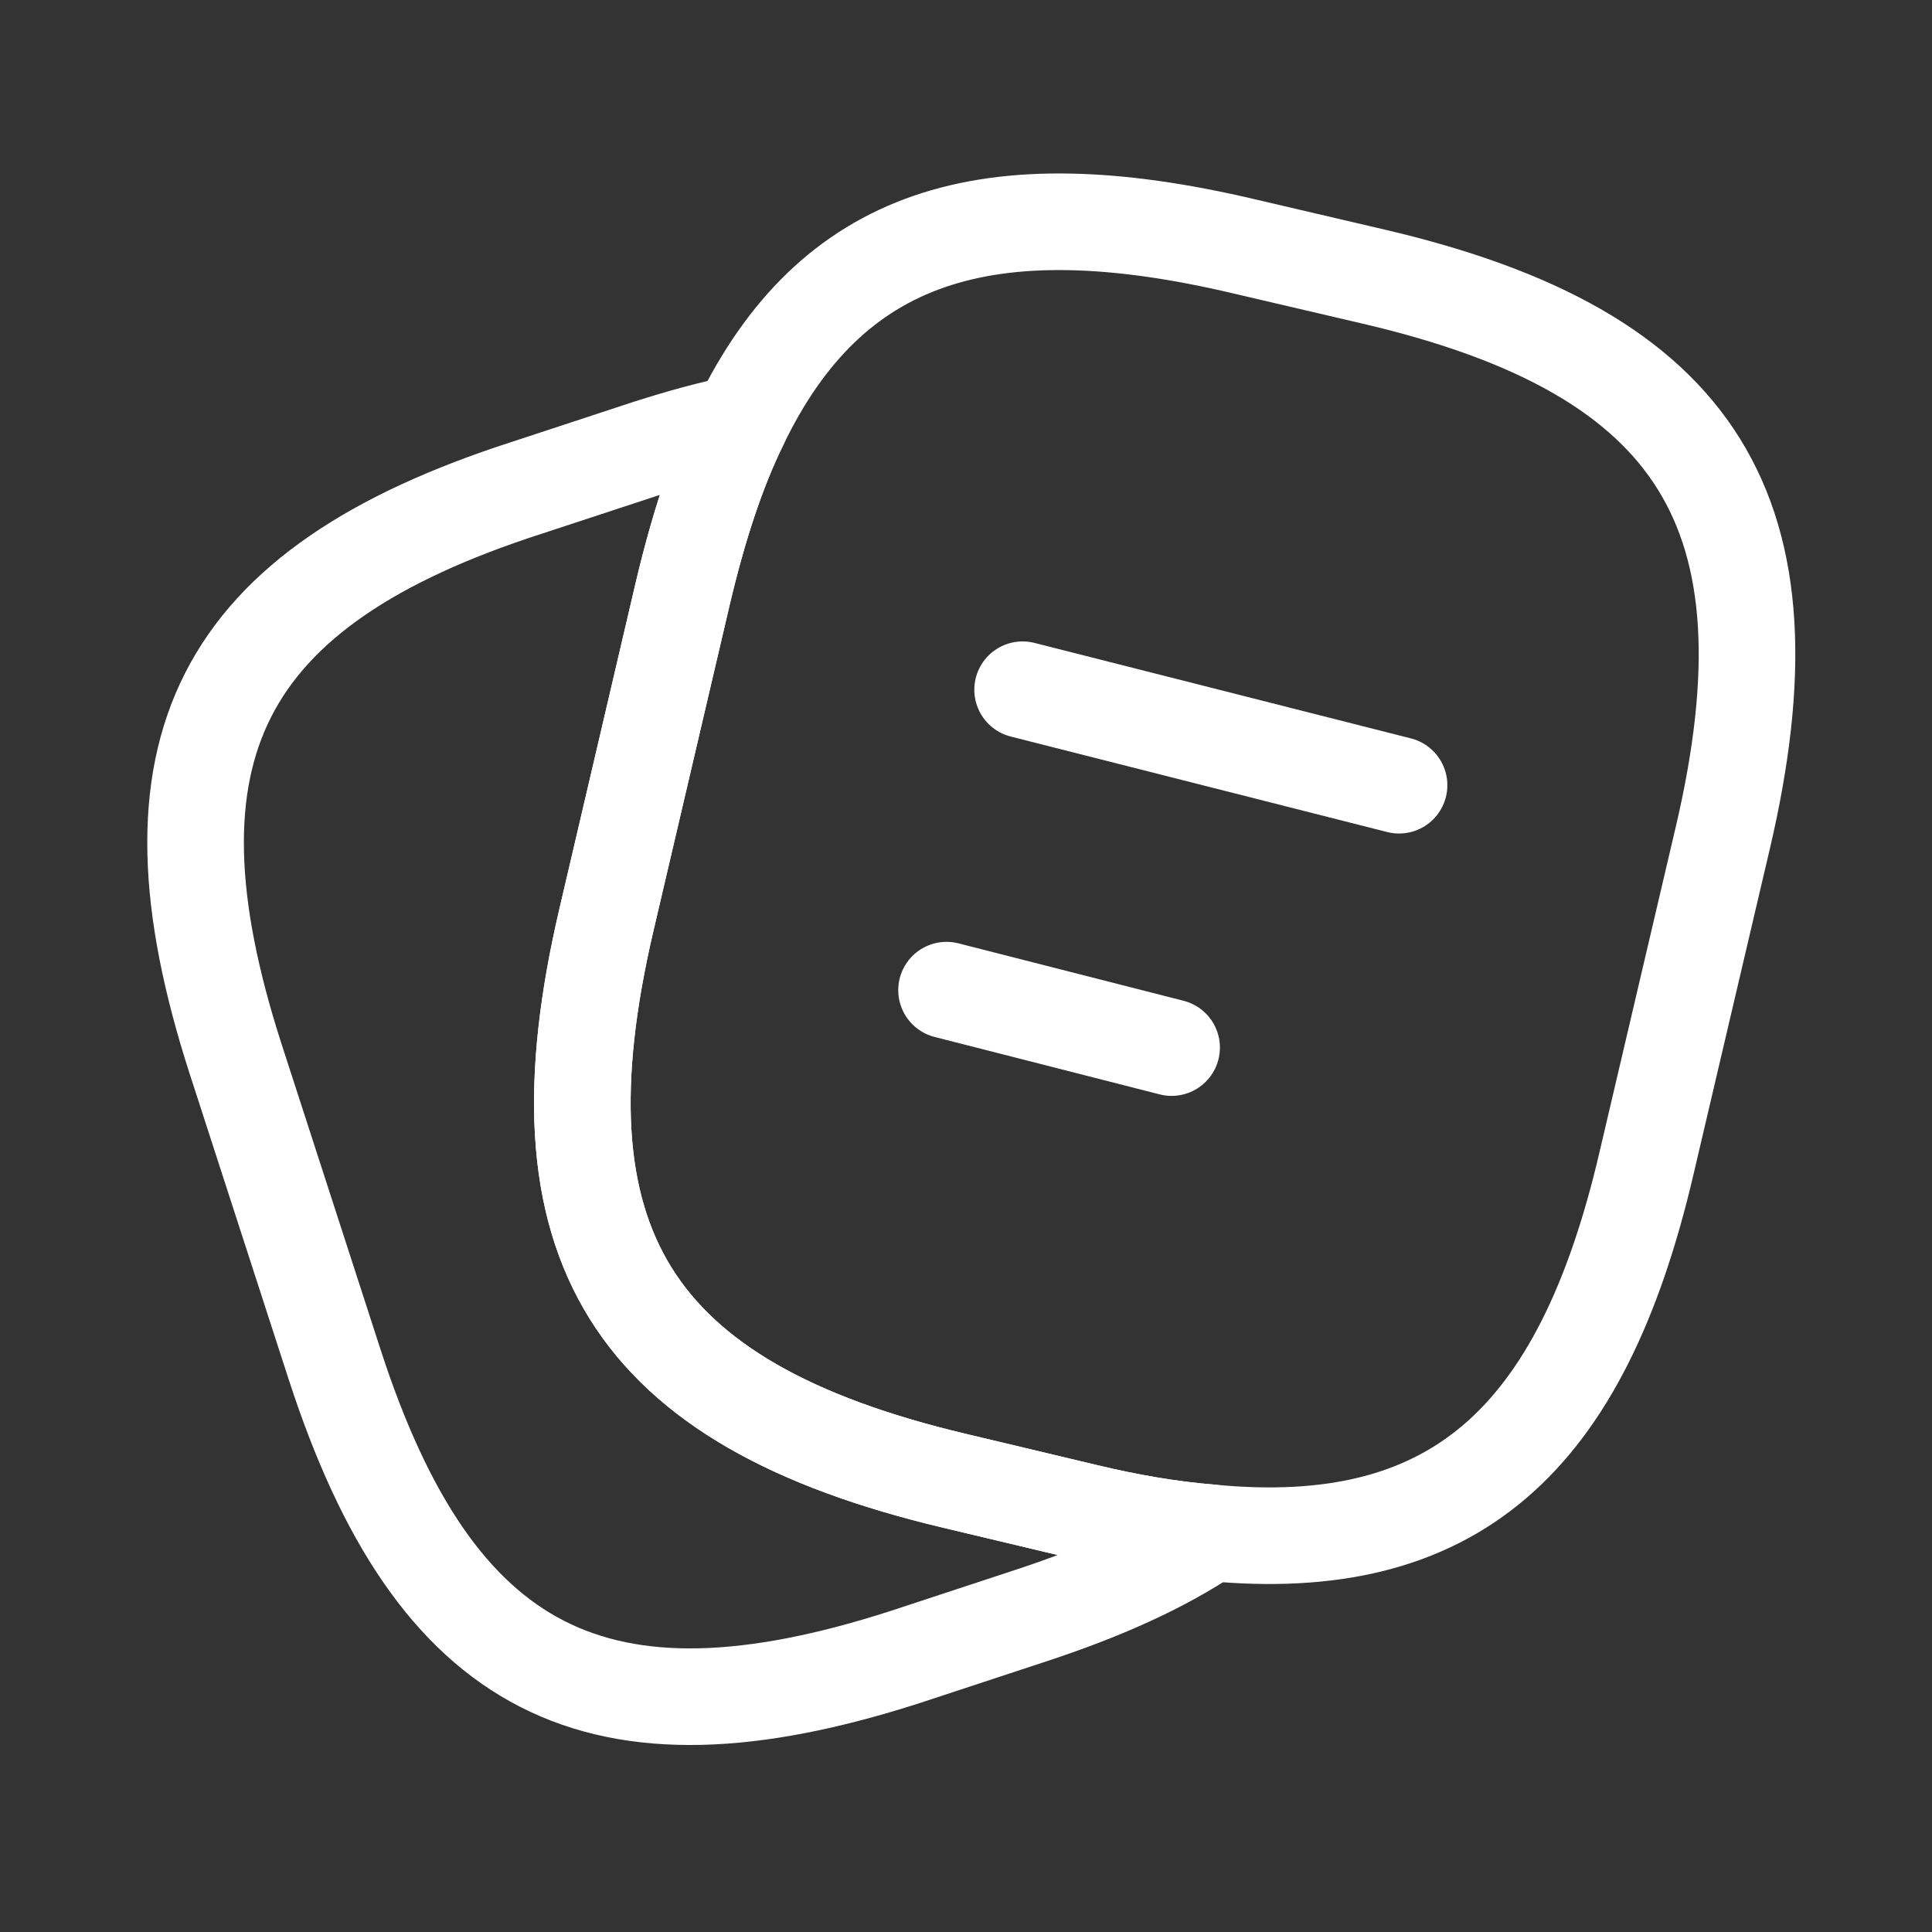
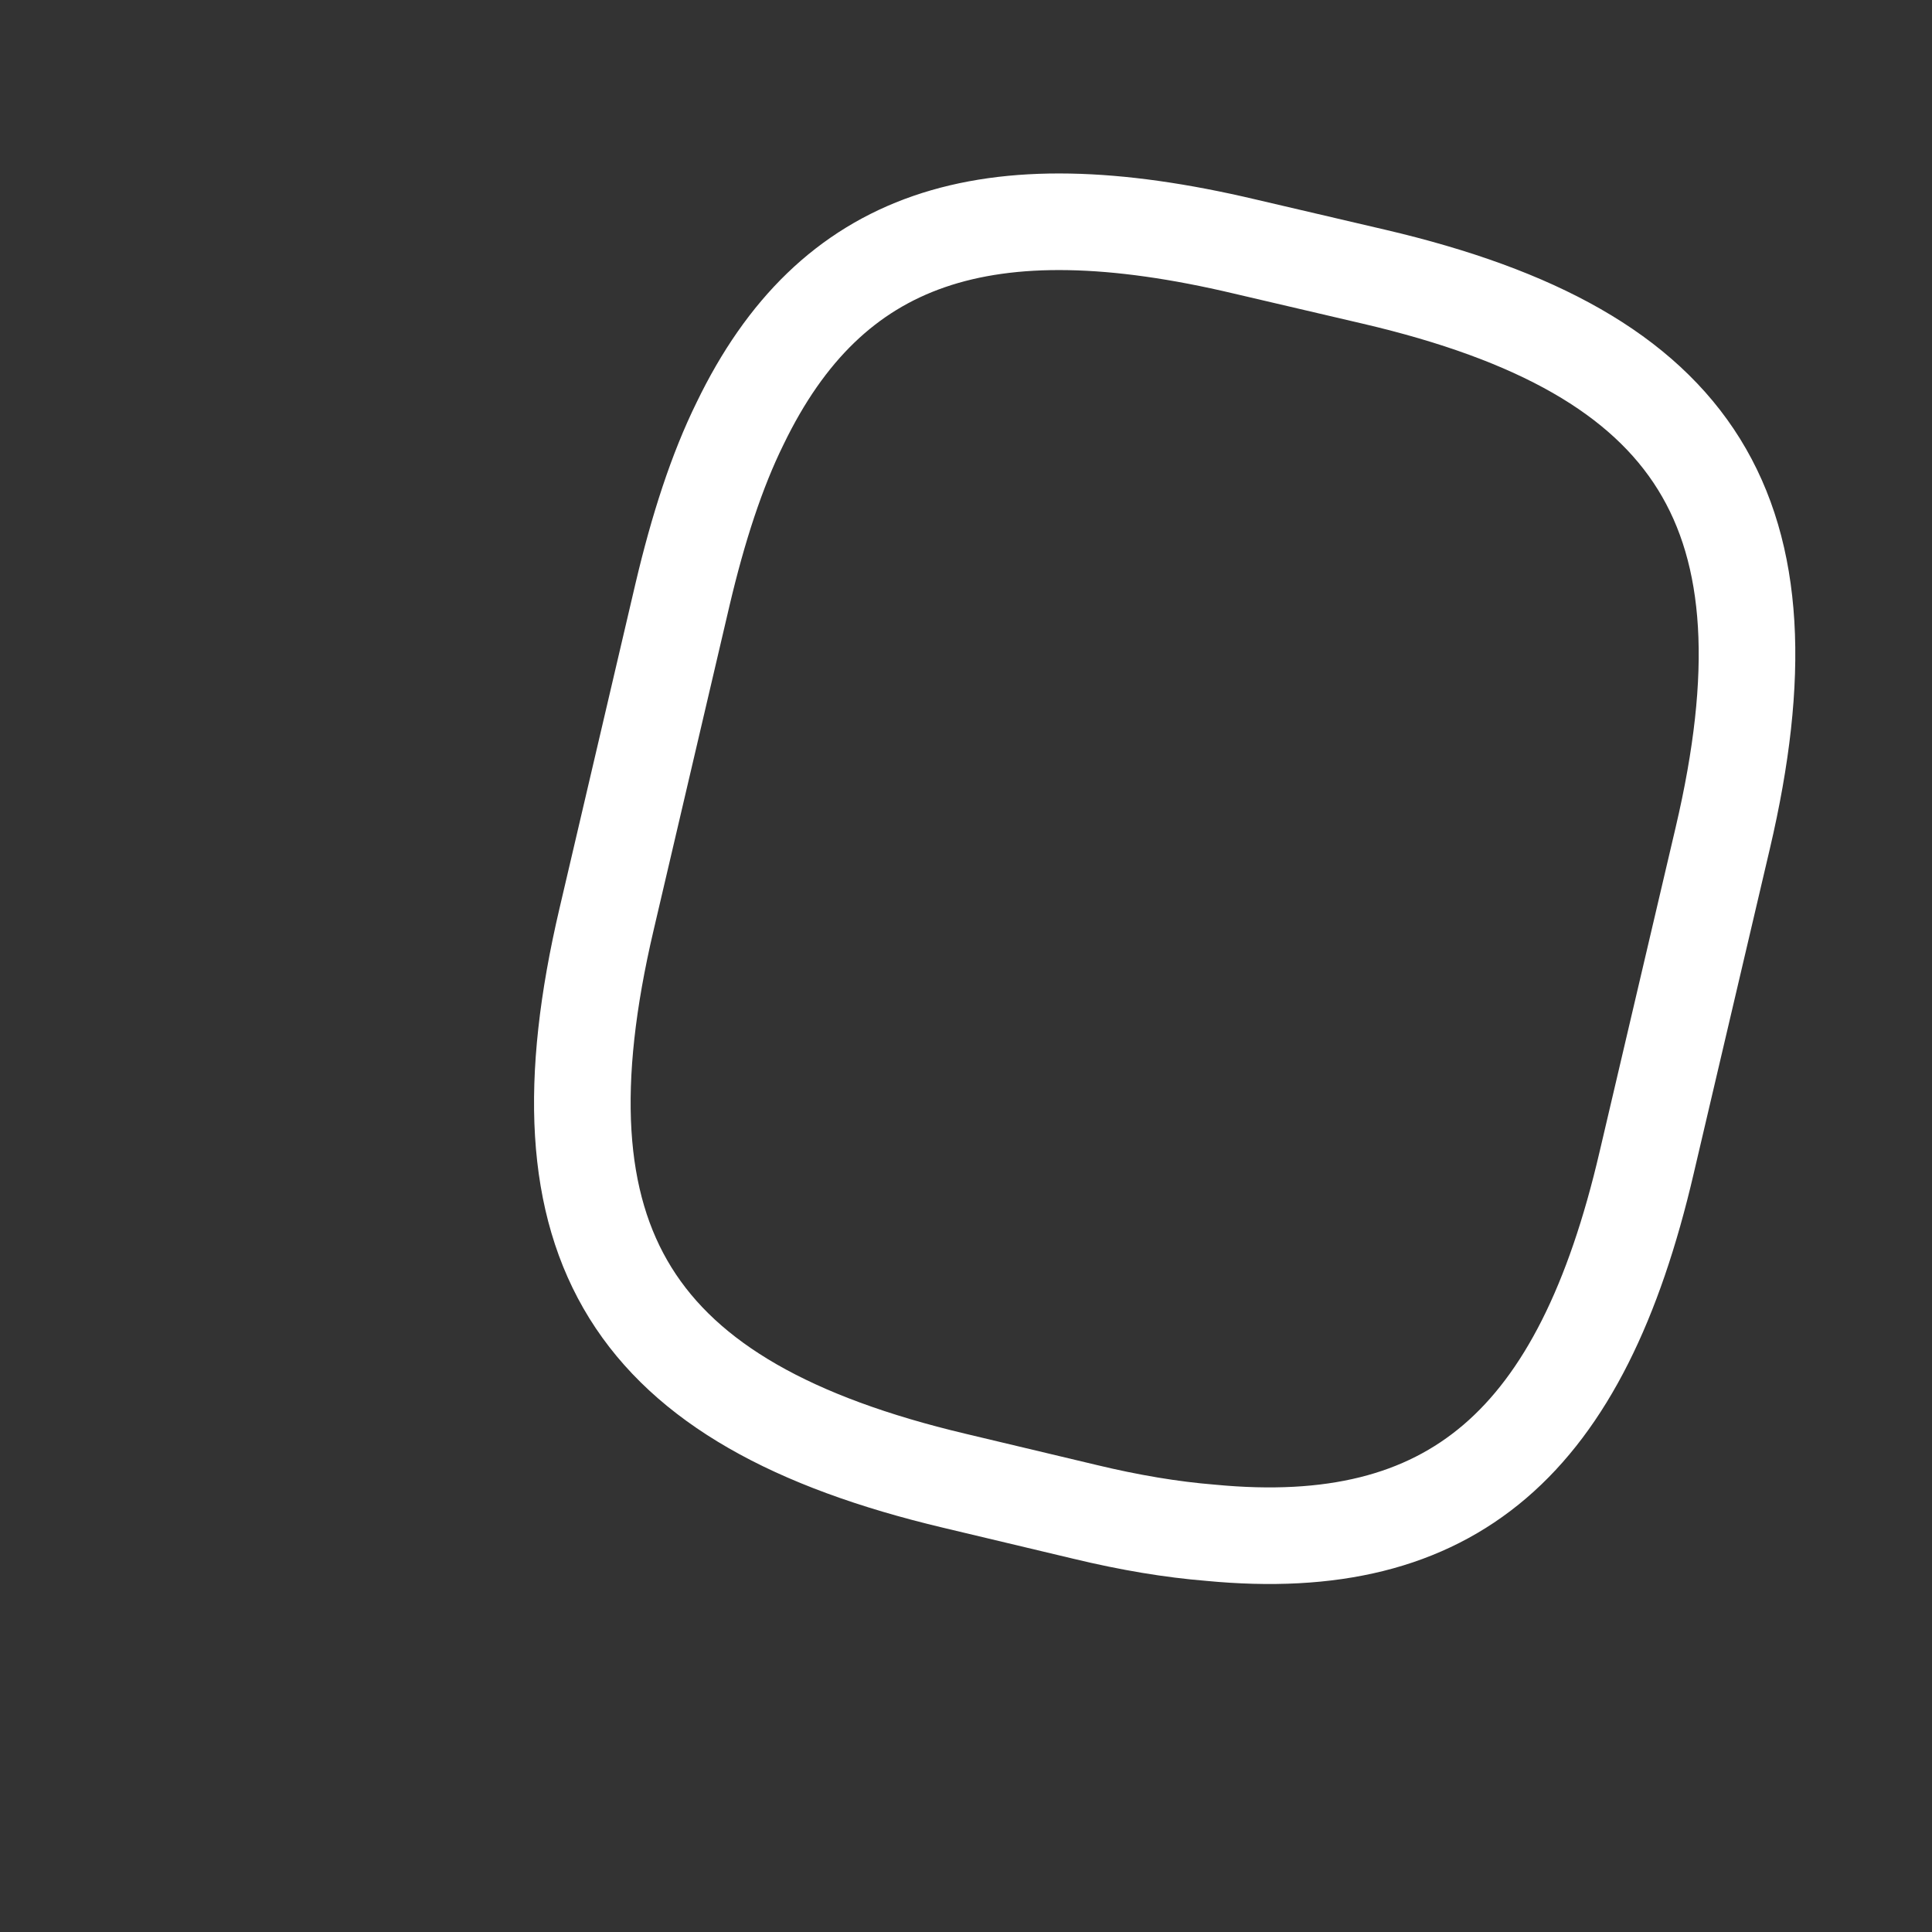
<svg xmlns="http://www.w3.org/2000/svg" width="40" height="40" viewBox="0 0 40 40" fill="none">
  <rect x="0" y="0" width="40" height="40" fill="#333333" stroke="none" />
  <path d="M35.668 17.35L34.093 24.067C32.743 29.869 30.075 32.216 25.061 31.734C24.257 31.669 23.39 31.525 22.457 31.3L19.757 30.657C13.056 29.066 10.982 25.755 12.557 19.037L14.132 12.303C14.454 10.937 14.839 9.748 15.322 8.768C17.202 4.878 20.4 3.834 25.768 5.103L28.452 5.73C35.186 7.305 37.243 10.632 35.668 17.35Z" stroke="white" stroke-width="2" stroke-linecap="round" stroke-linejoin="round" />
-   <path d="M25.061 31.734C24.064 32.409 22.811 32.971 21.284 33.469L18.745 34.305C12.364 36.362 9.006 34.643 6.932 28.262L4.875 21.914C2.818 15.534 4.522 12.159 10.902 10.101L13.441 9.266C14.1 9.057 14.727 8.88 15.322 8.768C14.839 9.748 14.454 10.937 14.132 12.303L12.557 19.037C10.982 25.755 13.056 29.066 19.757 30.657L22.457 31.3C23.39 31.525 24.257 31.669 25.061 31.734Z" stroke="white" stroke-width="2" stroke-linecap="round" stroke-linejoin="round" />
-   <path d="M21.172 14.28L28.966 16.257" stroke="white" stroke-width="2" stroke-linecap="round" stroke-linejoin="round" />
-   <path d="M19.597 20.5L24.257 21.689" stroke="white" stroke-width="2" stroke-linecap="round" stroke-linejoin="round" />
</svg>